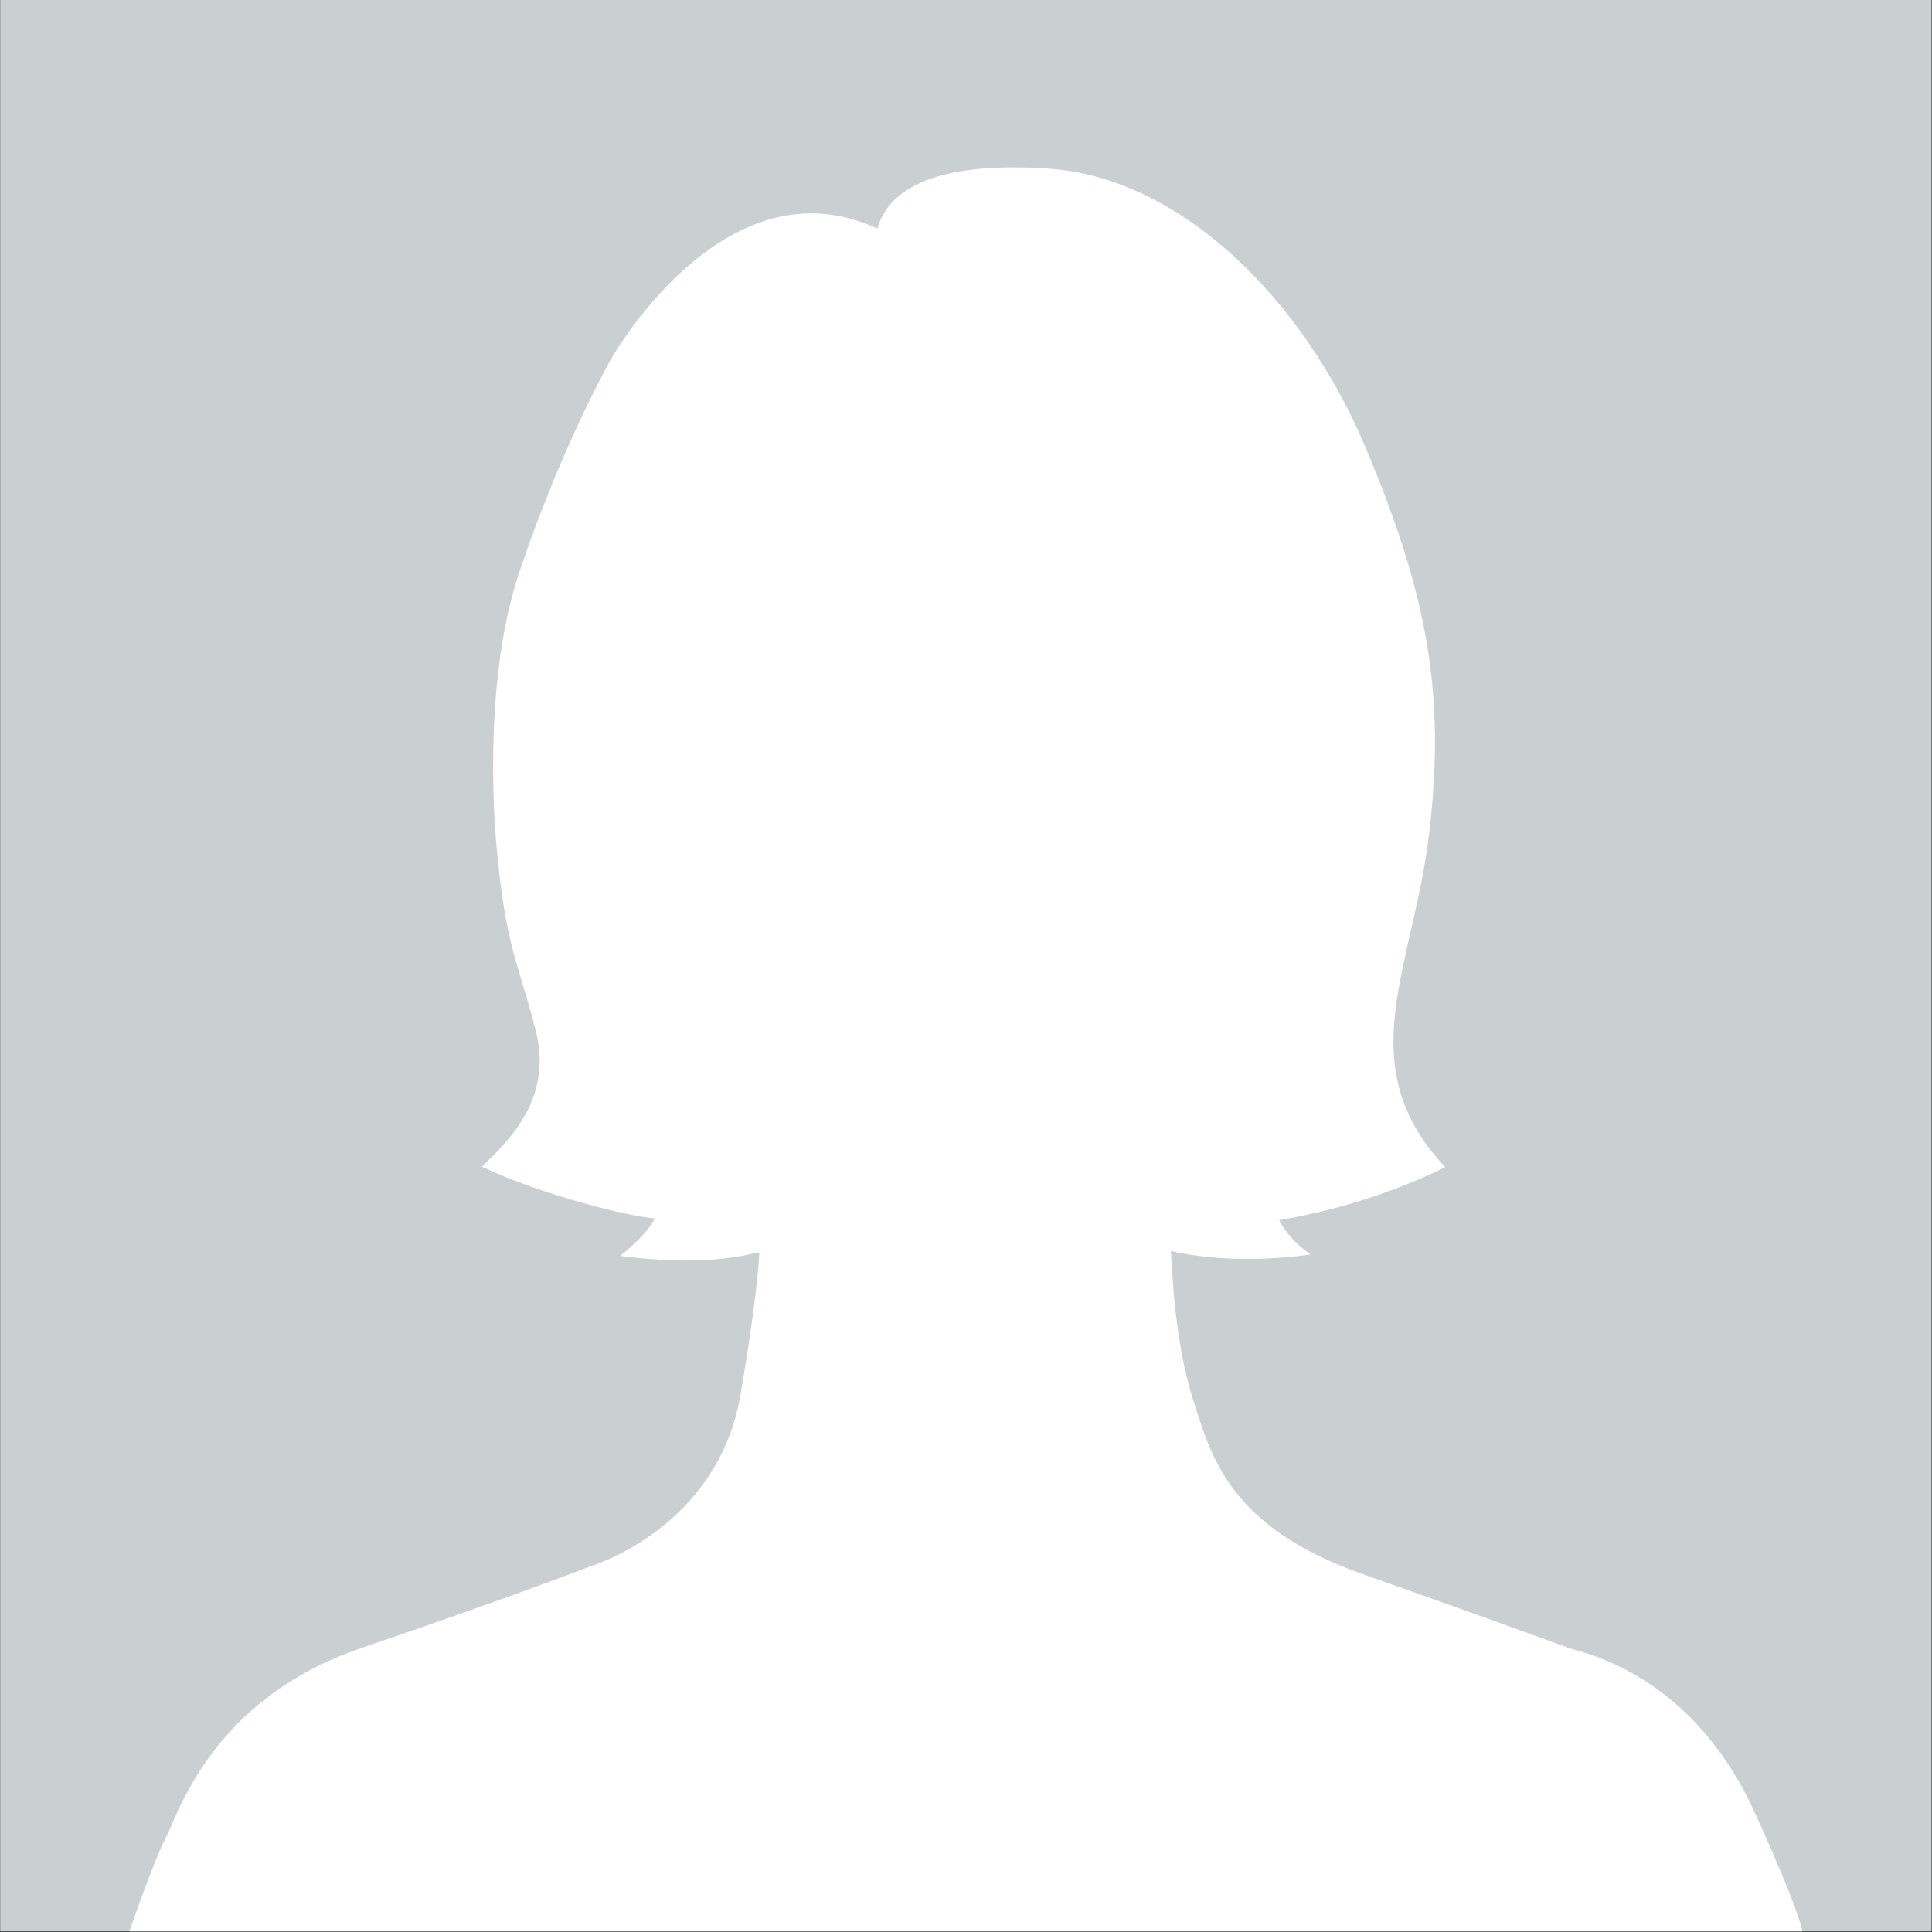
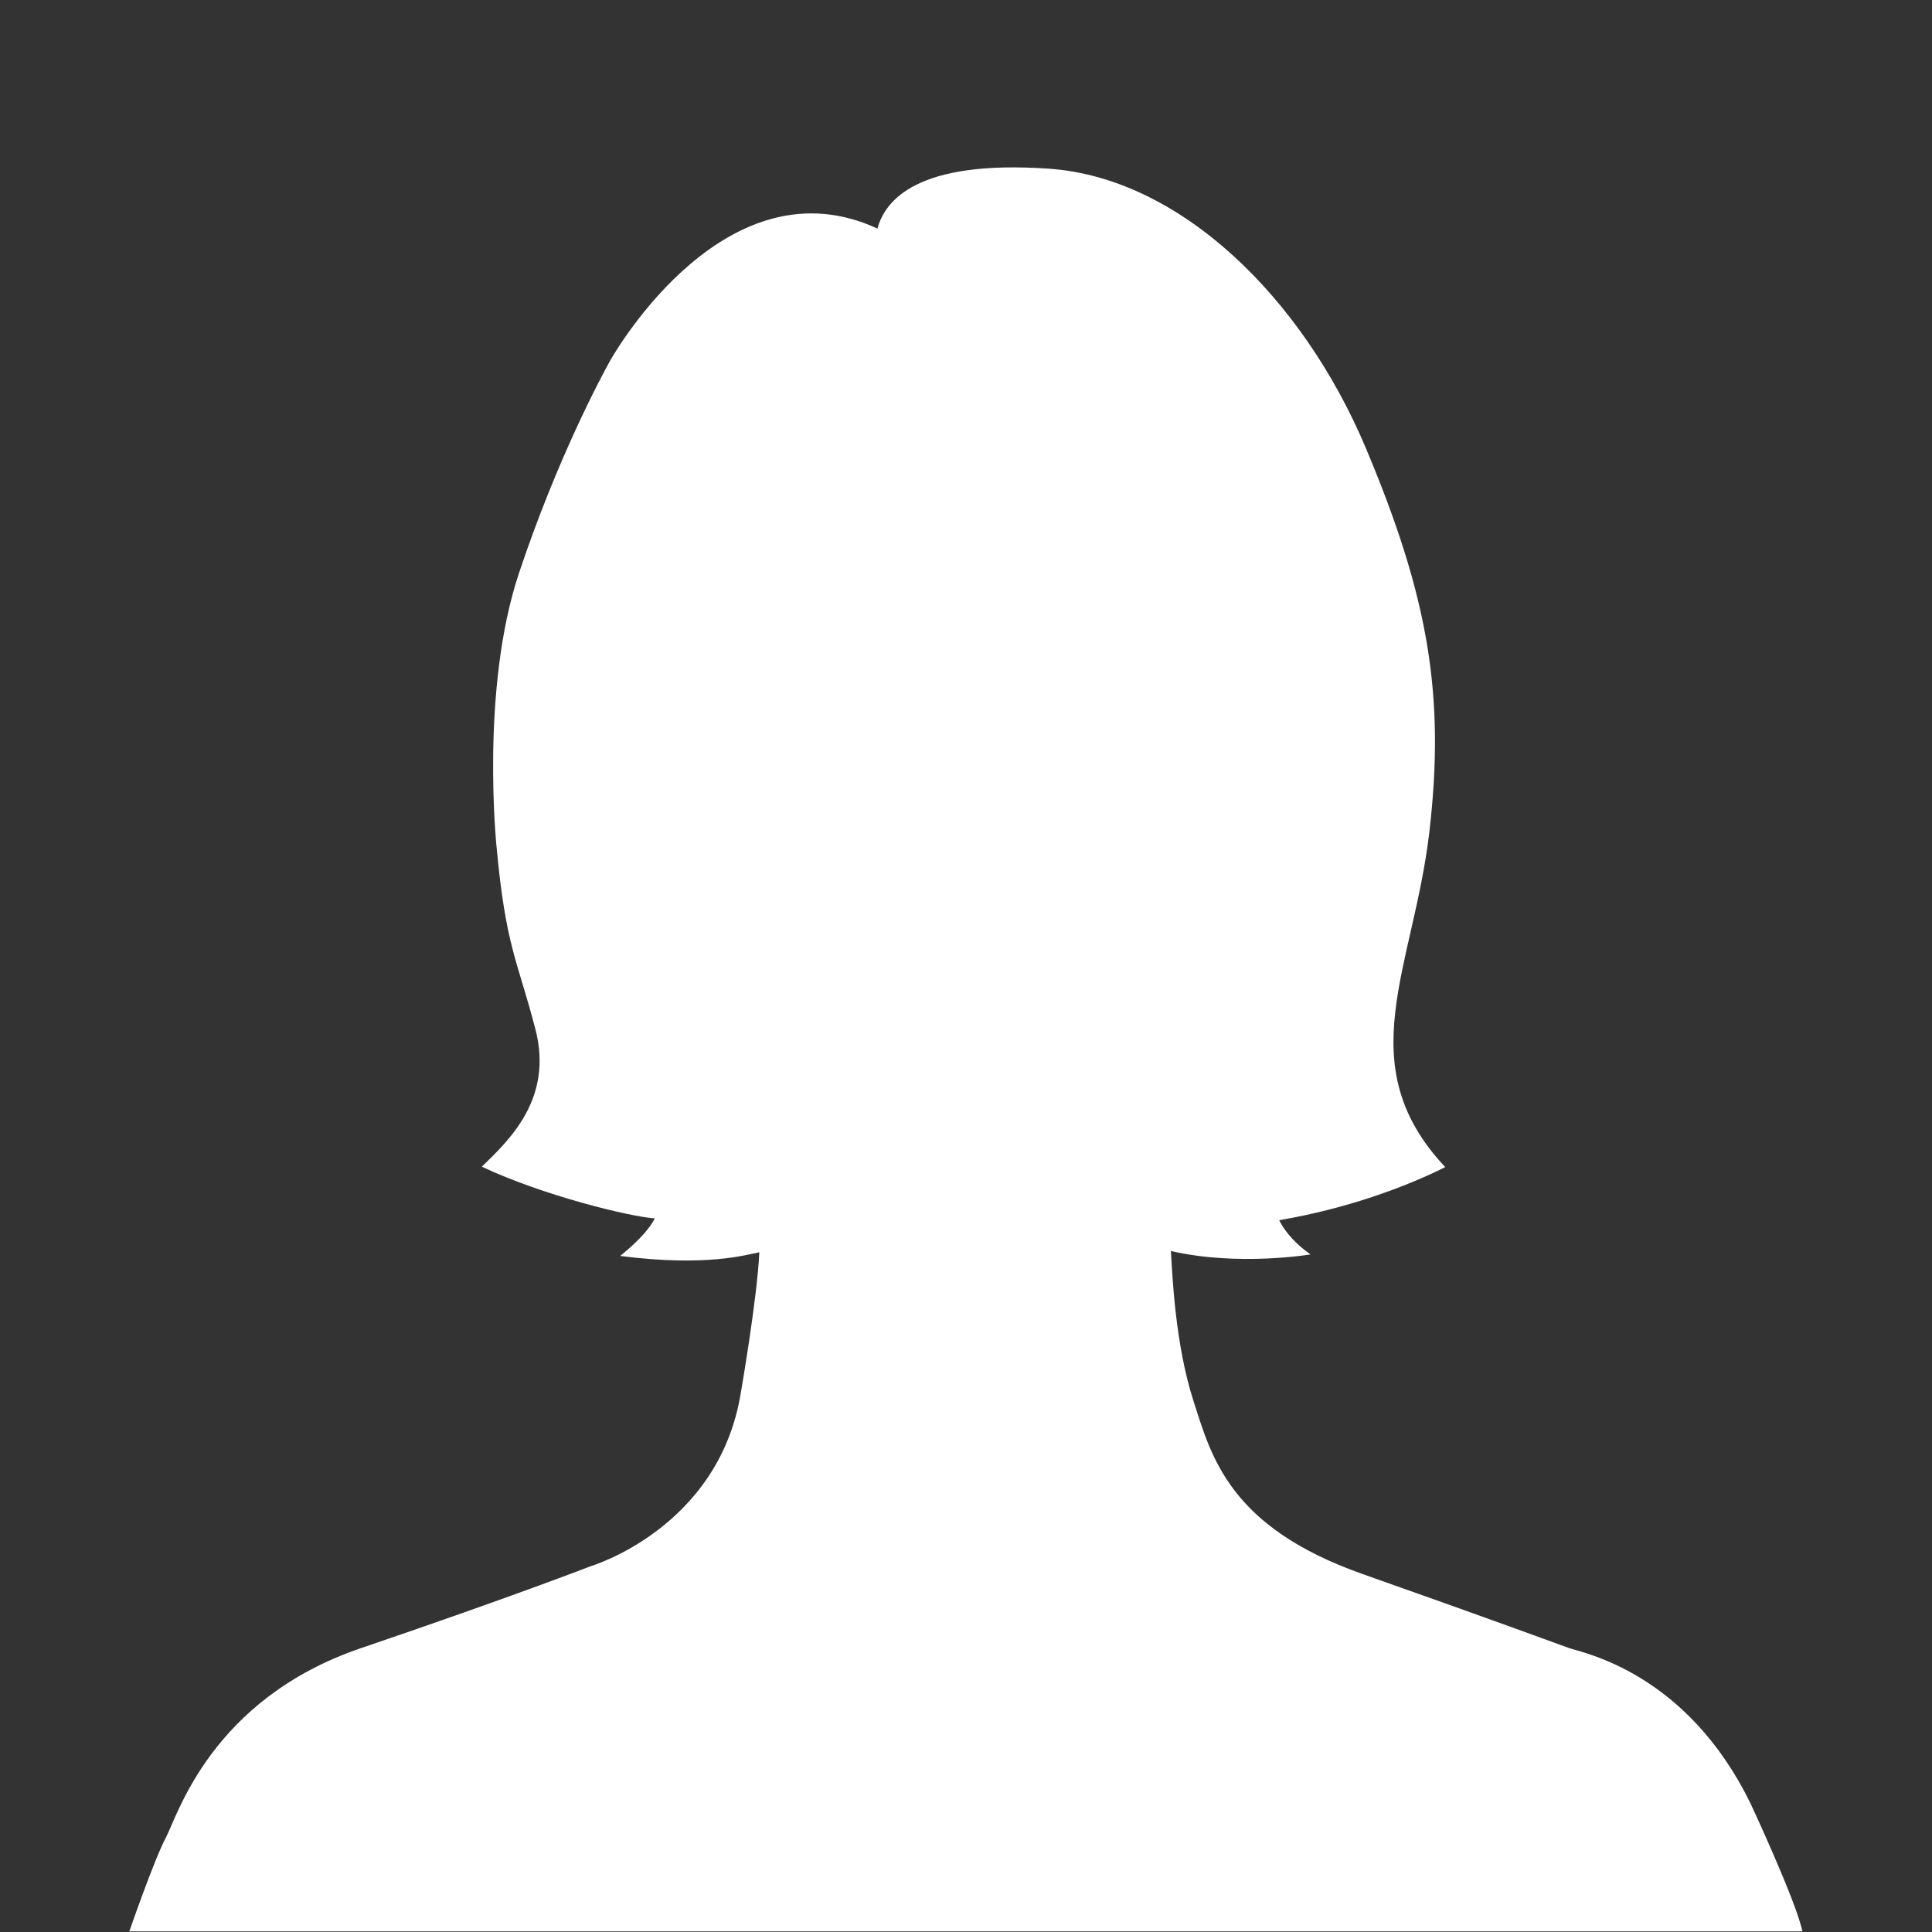
<svg xmlns="http://www.w3.org/2000/svg" width="100%" height="100%" viewBox="0 0 1379 1379" version="1.1" xml:space="preserve" style="fill-rule:evenodd;clip-rule:evenodd;stroke-linejoin:round;stroke-miterlimit:2;">
  <rect x="0" y="0" width="1379" height="1379" fill="#333333" stroke="none" />
  <g transform="matrix(4.167,0,0,4.167,-1499.34,-0.721)">
-     <rect x="359.842" y="0.173" width="330.828" height="330.827" style="fill:rgb(202,207,210);fill-rule:nonzero;" />
-   </g>
+     </g>
  <g transform="matrix(4.167,0,0,4.167,-1499.34,-0.721)">
    <path d="M668.548,331C667.464,325.791 659.714,309.209 659.714,309.209C648.714,286.543 630.881,283.293 628.548,282.459C626.214,281.626 616.131,277.876 593.214,269.793C570.298,261.709 567.298,249.626 564.214,240.043C561.131,230.459 560.631,218.793 560.381,214.459C571.964,217.126 584.298,215.043 584.298,215.043C580.214,212.209 578.933,209.177 578.933,209.177C590.548,207.209 600.62,203.464 607.372,200.088C590.88,182.557 601.918,166.065 604.645,142.691C607.372,119.317 604.515,102.435 593.737,76.854C582.959,51.272 562.052,30.625 539.457,29.067C516.862,27.508 511.408,34.521 510.11,39.325C484.528,27.508 465.569,59.713 464.27,62.05C462.971,64.388 455.31,78.542 448.687,98.41C442.065,118.278 444.866,145.203 444.866,145.203C446.44,162.335 448.418,164.538 451.521,176.455C454.624,188.371 447.024,195.475 442.348,200.017C452.735,204.919 467.574,208.561 471.981,208.876C470.722,211.258 468.293,213.463 466.045,215.305C480.794,217.194 487.495,215.126 489.877,214.676C489.518,222.591 486.714,238.709 486.714,238.709C482.964,261.959 460.964,268.459 460.964,268.459C460.964,268.459 447.464,273.709 421.714,282.459C395.964,291.209 390.214,311.209 388.214,314.959C386.214,318.709 381.964,331 381.964,331L668.548,331Z" style="fill:white;fill-rule:nonzero;" />
  </g>
</svg>